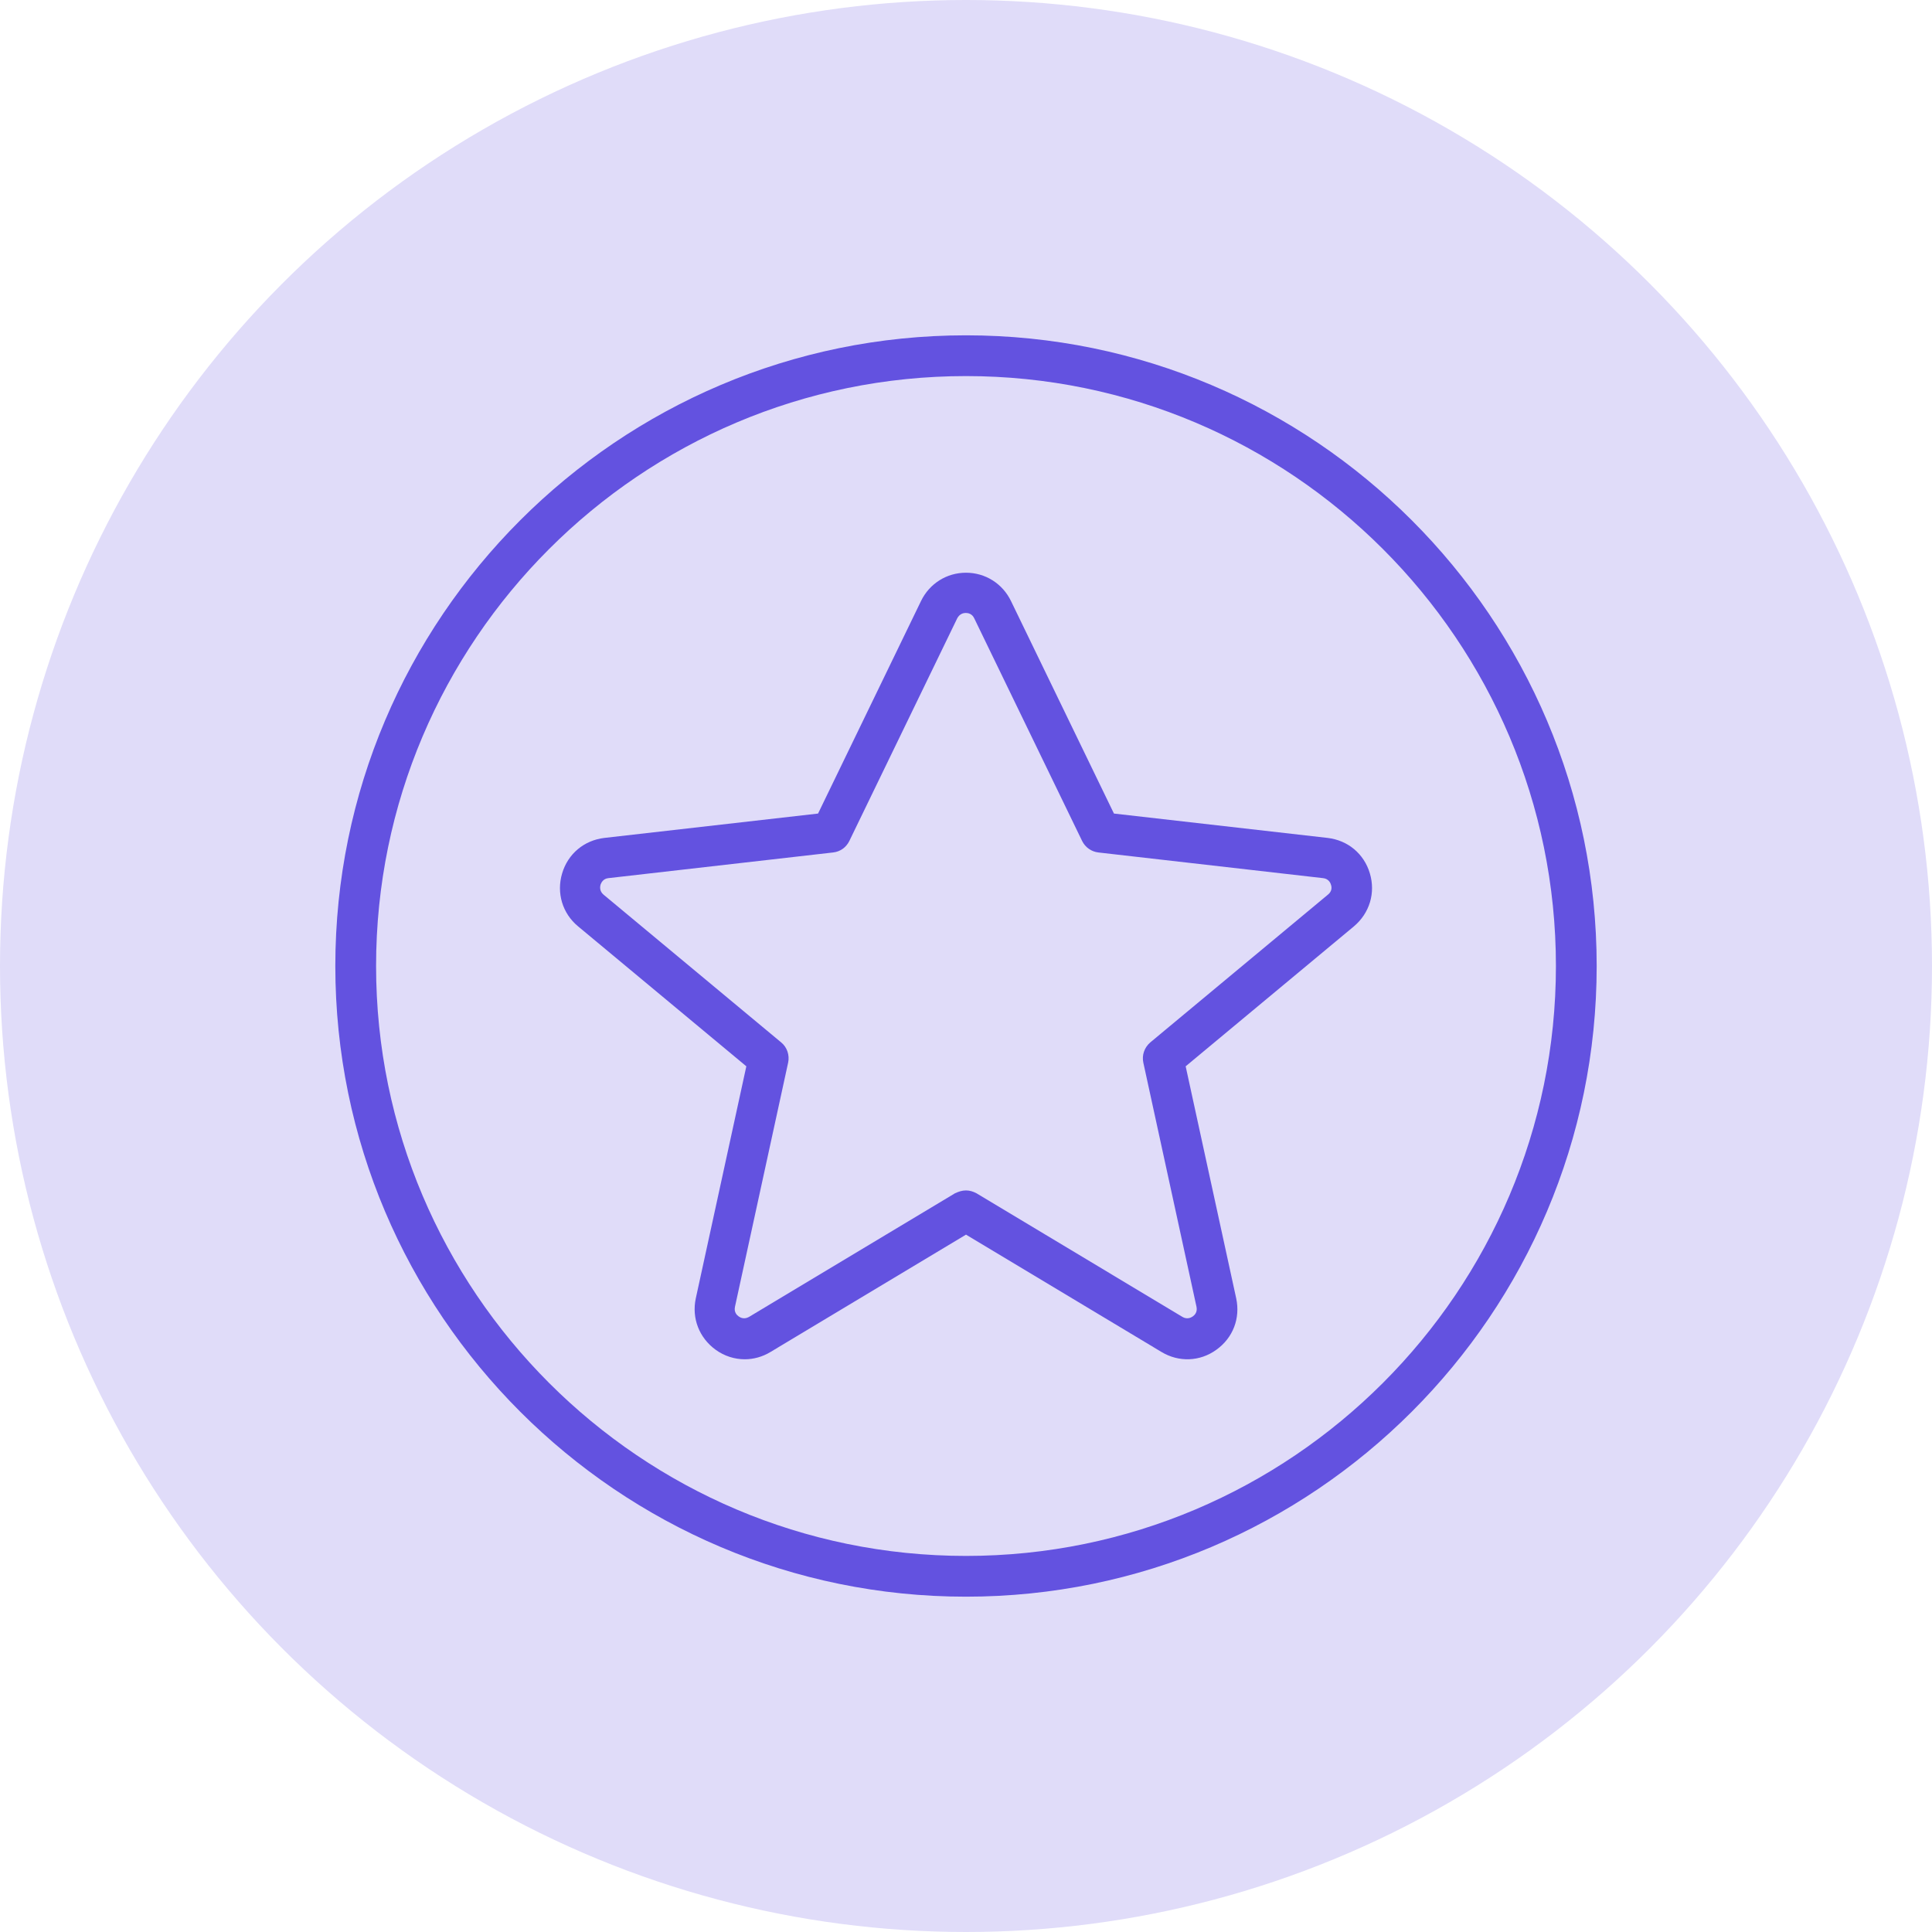
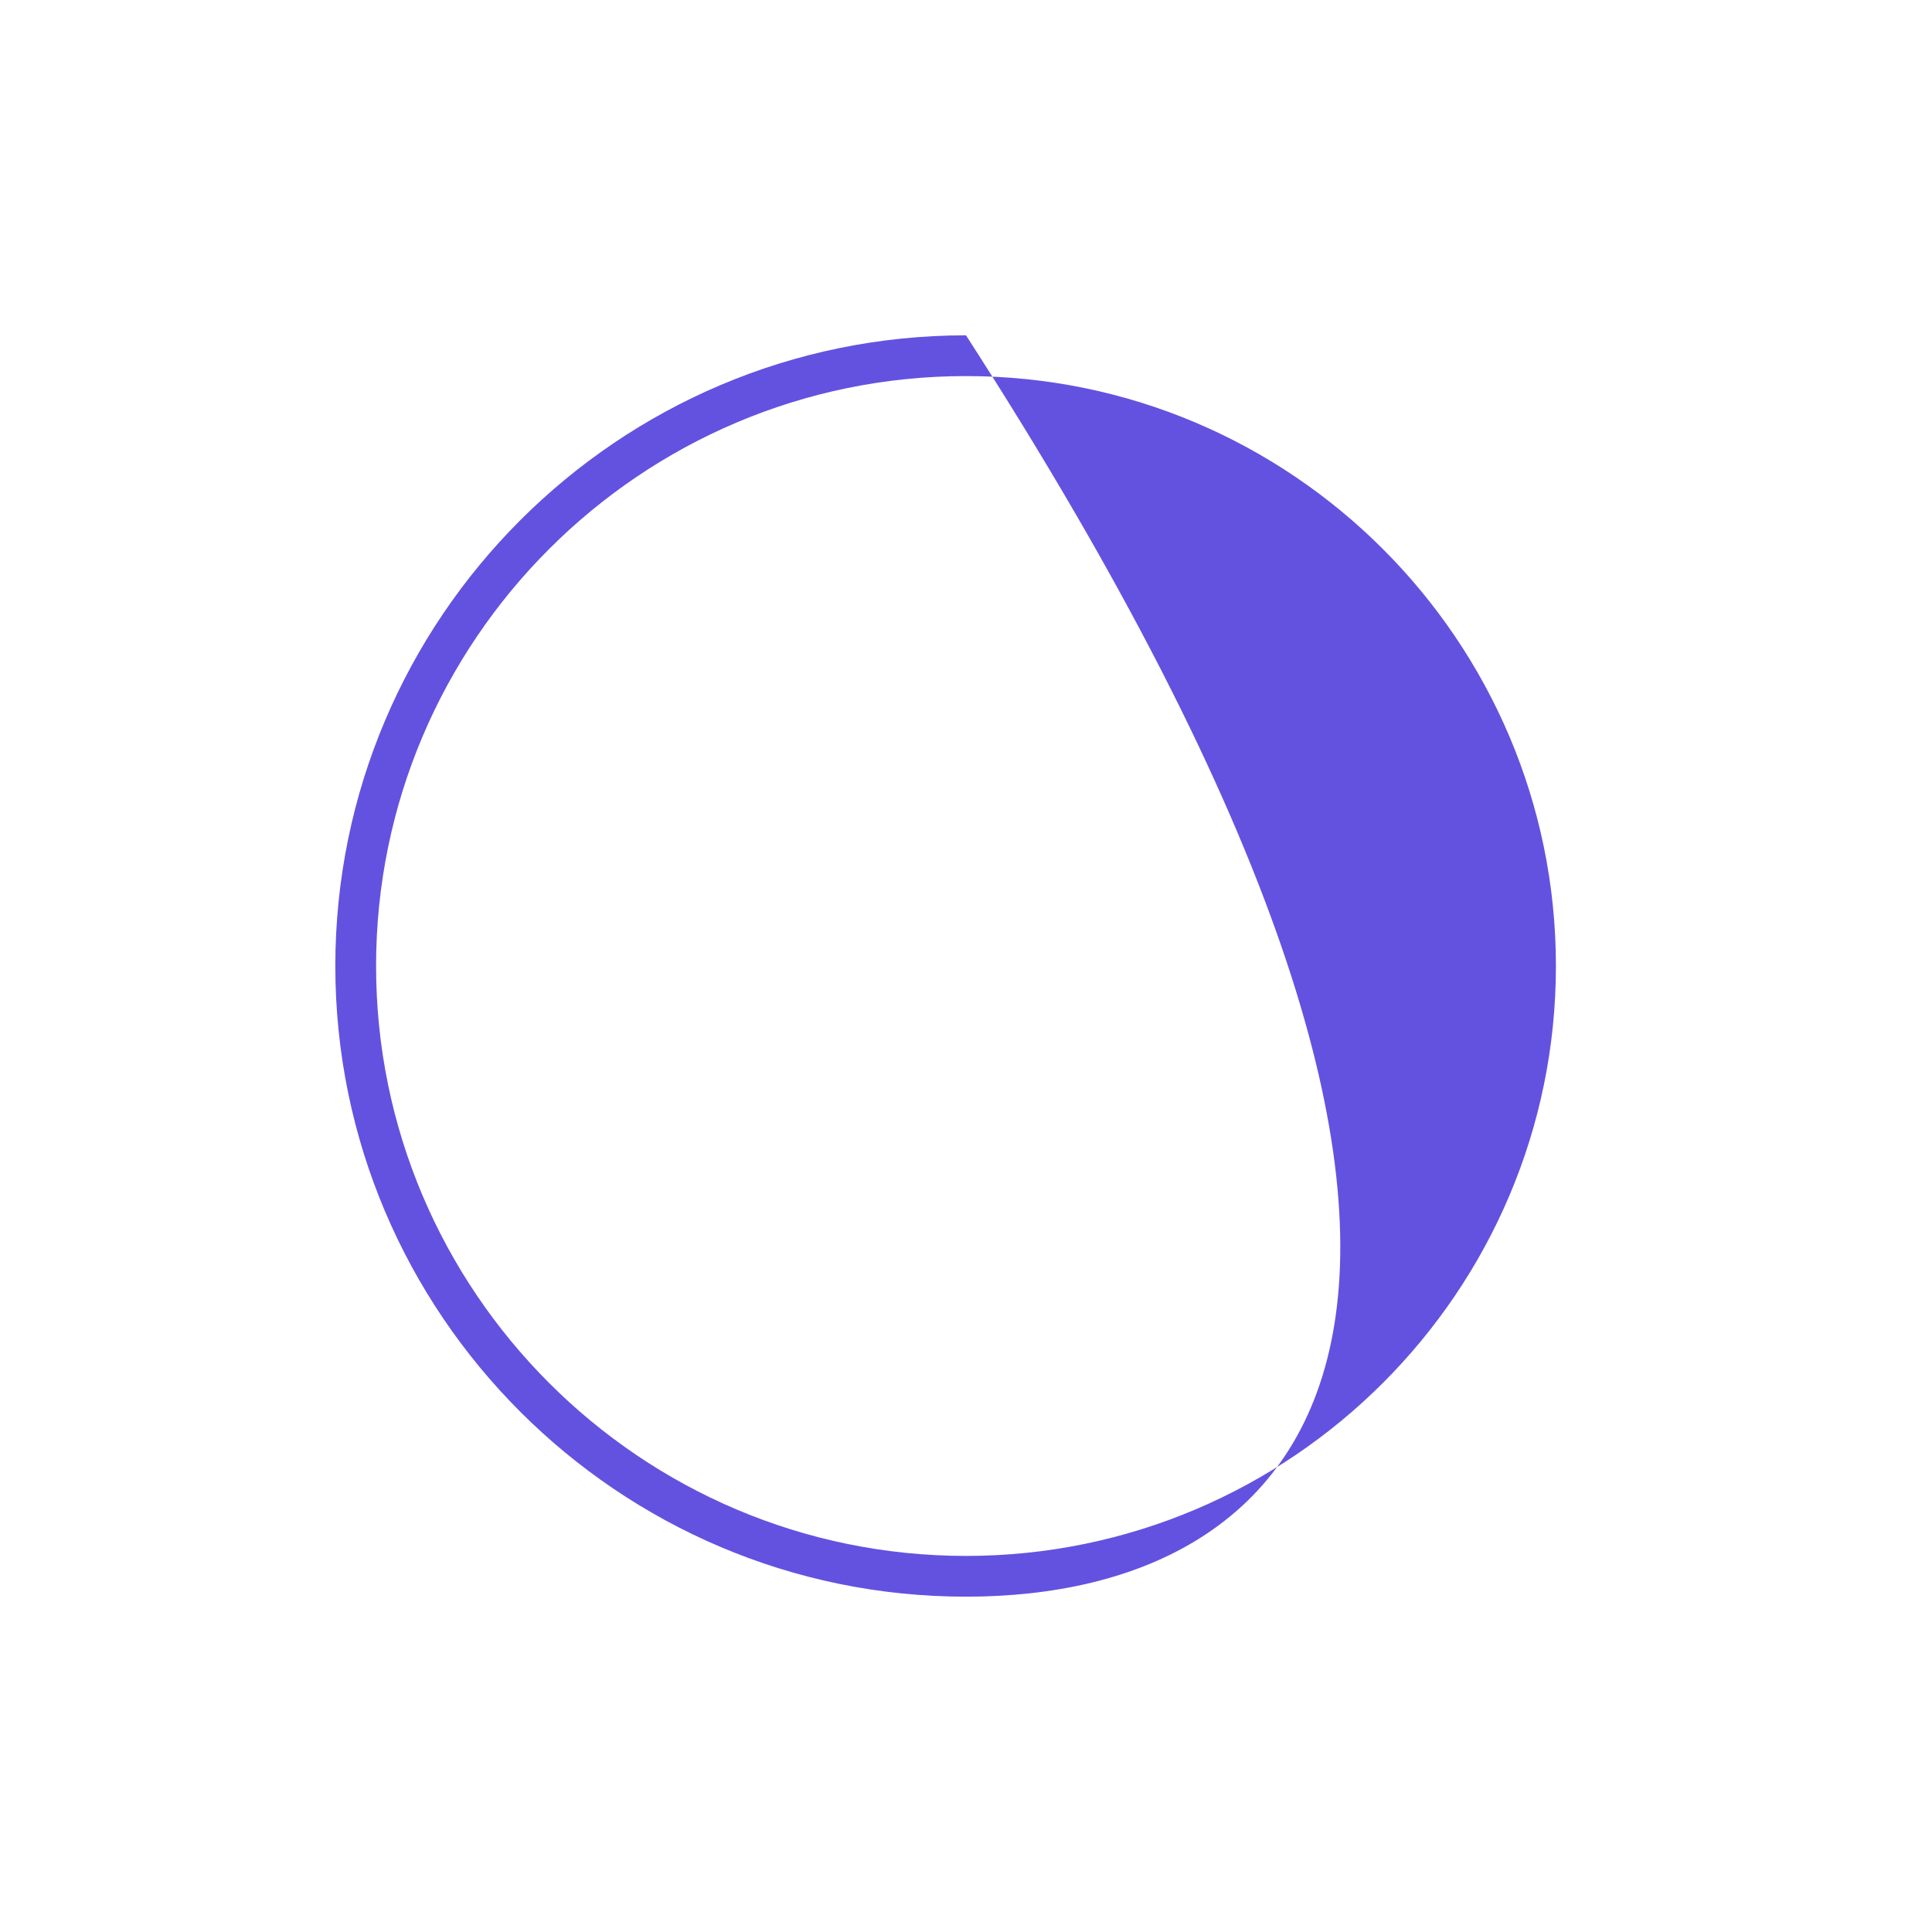
<svg xmlns="http://www.w3.org/2000/svg" version="1.1" id="Layer_1" x="0px" y="0px" viewBox="0 0 73 73" style="enable-background:new 0 0 73 73;" xml:space="preserve">
  <style type="text/css"> .st0{fill:#E0DCF9;} .st1{fill:#6352E0;} </style>
  <g>
    <g>
-       <circle class="st0" cx="36.5" cy="36.5" r="36.5" />
-     </g>
+       </g>
    <g>
      <g>
-         <path class="st1" d="M28.14,51.36c-0.38,0-0.77-0.12-1.1-0.36c-0.62-0.45-0.91-1.19-0.75-1.94l1.91-8.77L21.84,35 c-0.59-0.49-0.82-1.26-0.6-2c0.22-0.74,0.83-1.25,1.6-1.34l8.07-0.92l3.89-8.03c0.32-0.66,0.97-1.07,1.7-1.07l0,0 c0.73,0,1.38,0.41,1.7,1.07l3.89,8.03l8.07,0.92c0.77,0.09,1.38,0.6,1.6,1.34c0.22,0.74-0.01,1.5-0.6,2l-6.36,5.29l1.91,8.77 c0.16,0.75-0.12,1.49-0.75,1.94c-0.62,0.45-1.42,0.48-2.08,0.08l-7.38-4.43l-7.38,4.43l0,0C28.81,51.27,28.47,51.36,28.14,51.36z M28.72,50.42L28.72,50.42L28.72,50.42z M36.5,44.98c0.14,0,0.27,0.04,0.4,0.11l7.78,4.67c0.17,0.1,0.32,0.03,0.39-0.02 c0.07-0.05,0.18-0.16,0.14-0.36l-2.01-9.23c-0.06-0.28,0.04-0.57,0.26-0.76l6.72-5.59c0.16-0.13,0.14-0.29,0.11-0.37 c-0.02-0.08-0.1-0.23-0.3-0.25l-8.49-0.97c-0.26-0.03-0.49-0.19-0.61-0.43l-4.08-8.42c-0.08-0.17-0.23-0.2-0.32-0.2 c-0.08,0-0.23,0.03-0.32,0.2l-4.08,8.42c-0.12,0.24-0.34,0.4-0.61,0.43l-8.49,0.97c-0.2,0.02-0.27,0.17-0.3,0.25 c-0.02,0.08-0.04,0.24,0.11,0.37l6.72,5.59c0.22,0.18,0.32,0.48,0.26,0.76l-2.01,9.23c-0.04,0.2,0.07,0.31,0.14,0.36 c0.07,0.05,0.21,0.12,0.39,0.02l7.78-4.67C36.23,45.02,36.36,44.98,36.5,44.98z" />
-       </g>
+         </g>
      <g>
-         <path class="st1" d="M36.5,60.33c-13.14,0-23.83-10.69-23.83-23.83c0-13.14,10.69-23.83,23.83-23.83 c13.14,0,23.83,10.69,23.83,23.83C60.33,49.64,49.64,60.33,36.5,60.33z M36.5,14.21c-12.29,0-22.29,10-22.29,22.29 c0,12.29,10,22.29,22.29,22.29c12.29,0,22.29-10,22.29-22.29C58.79,24.21,48.79,14.21,36.5,14.21z" />
+         <path class="st1" d="M36.5,60.33c-13.14,0-23.83-10.69-23.83-23.83c0-13.14,10.69-23.83,23.83-23.83 C60.33,49.64,49.64,60.33,36.5,60.33z M36.5,14.21c-12.29,0-22.29,10-22.29,22.29 c0,12.29,10,22.29,22.29,22.29c12.29,0,22.29-10,22.29-22.29C58.79,24.21,48.79,14.21,36.5,14.21z" />
      </g>
    </g>
  </g>
</svg>